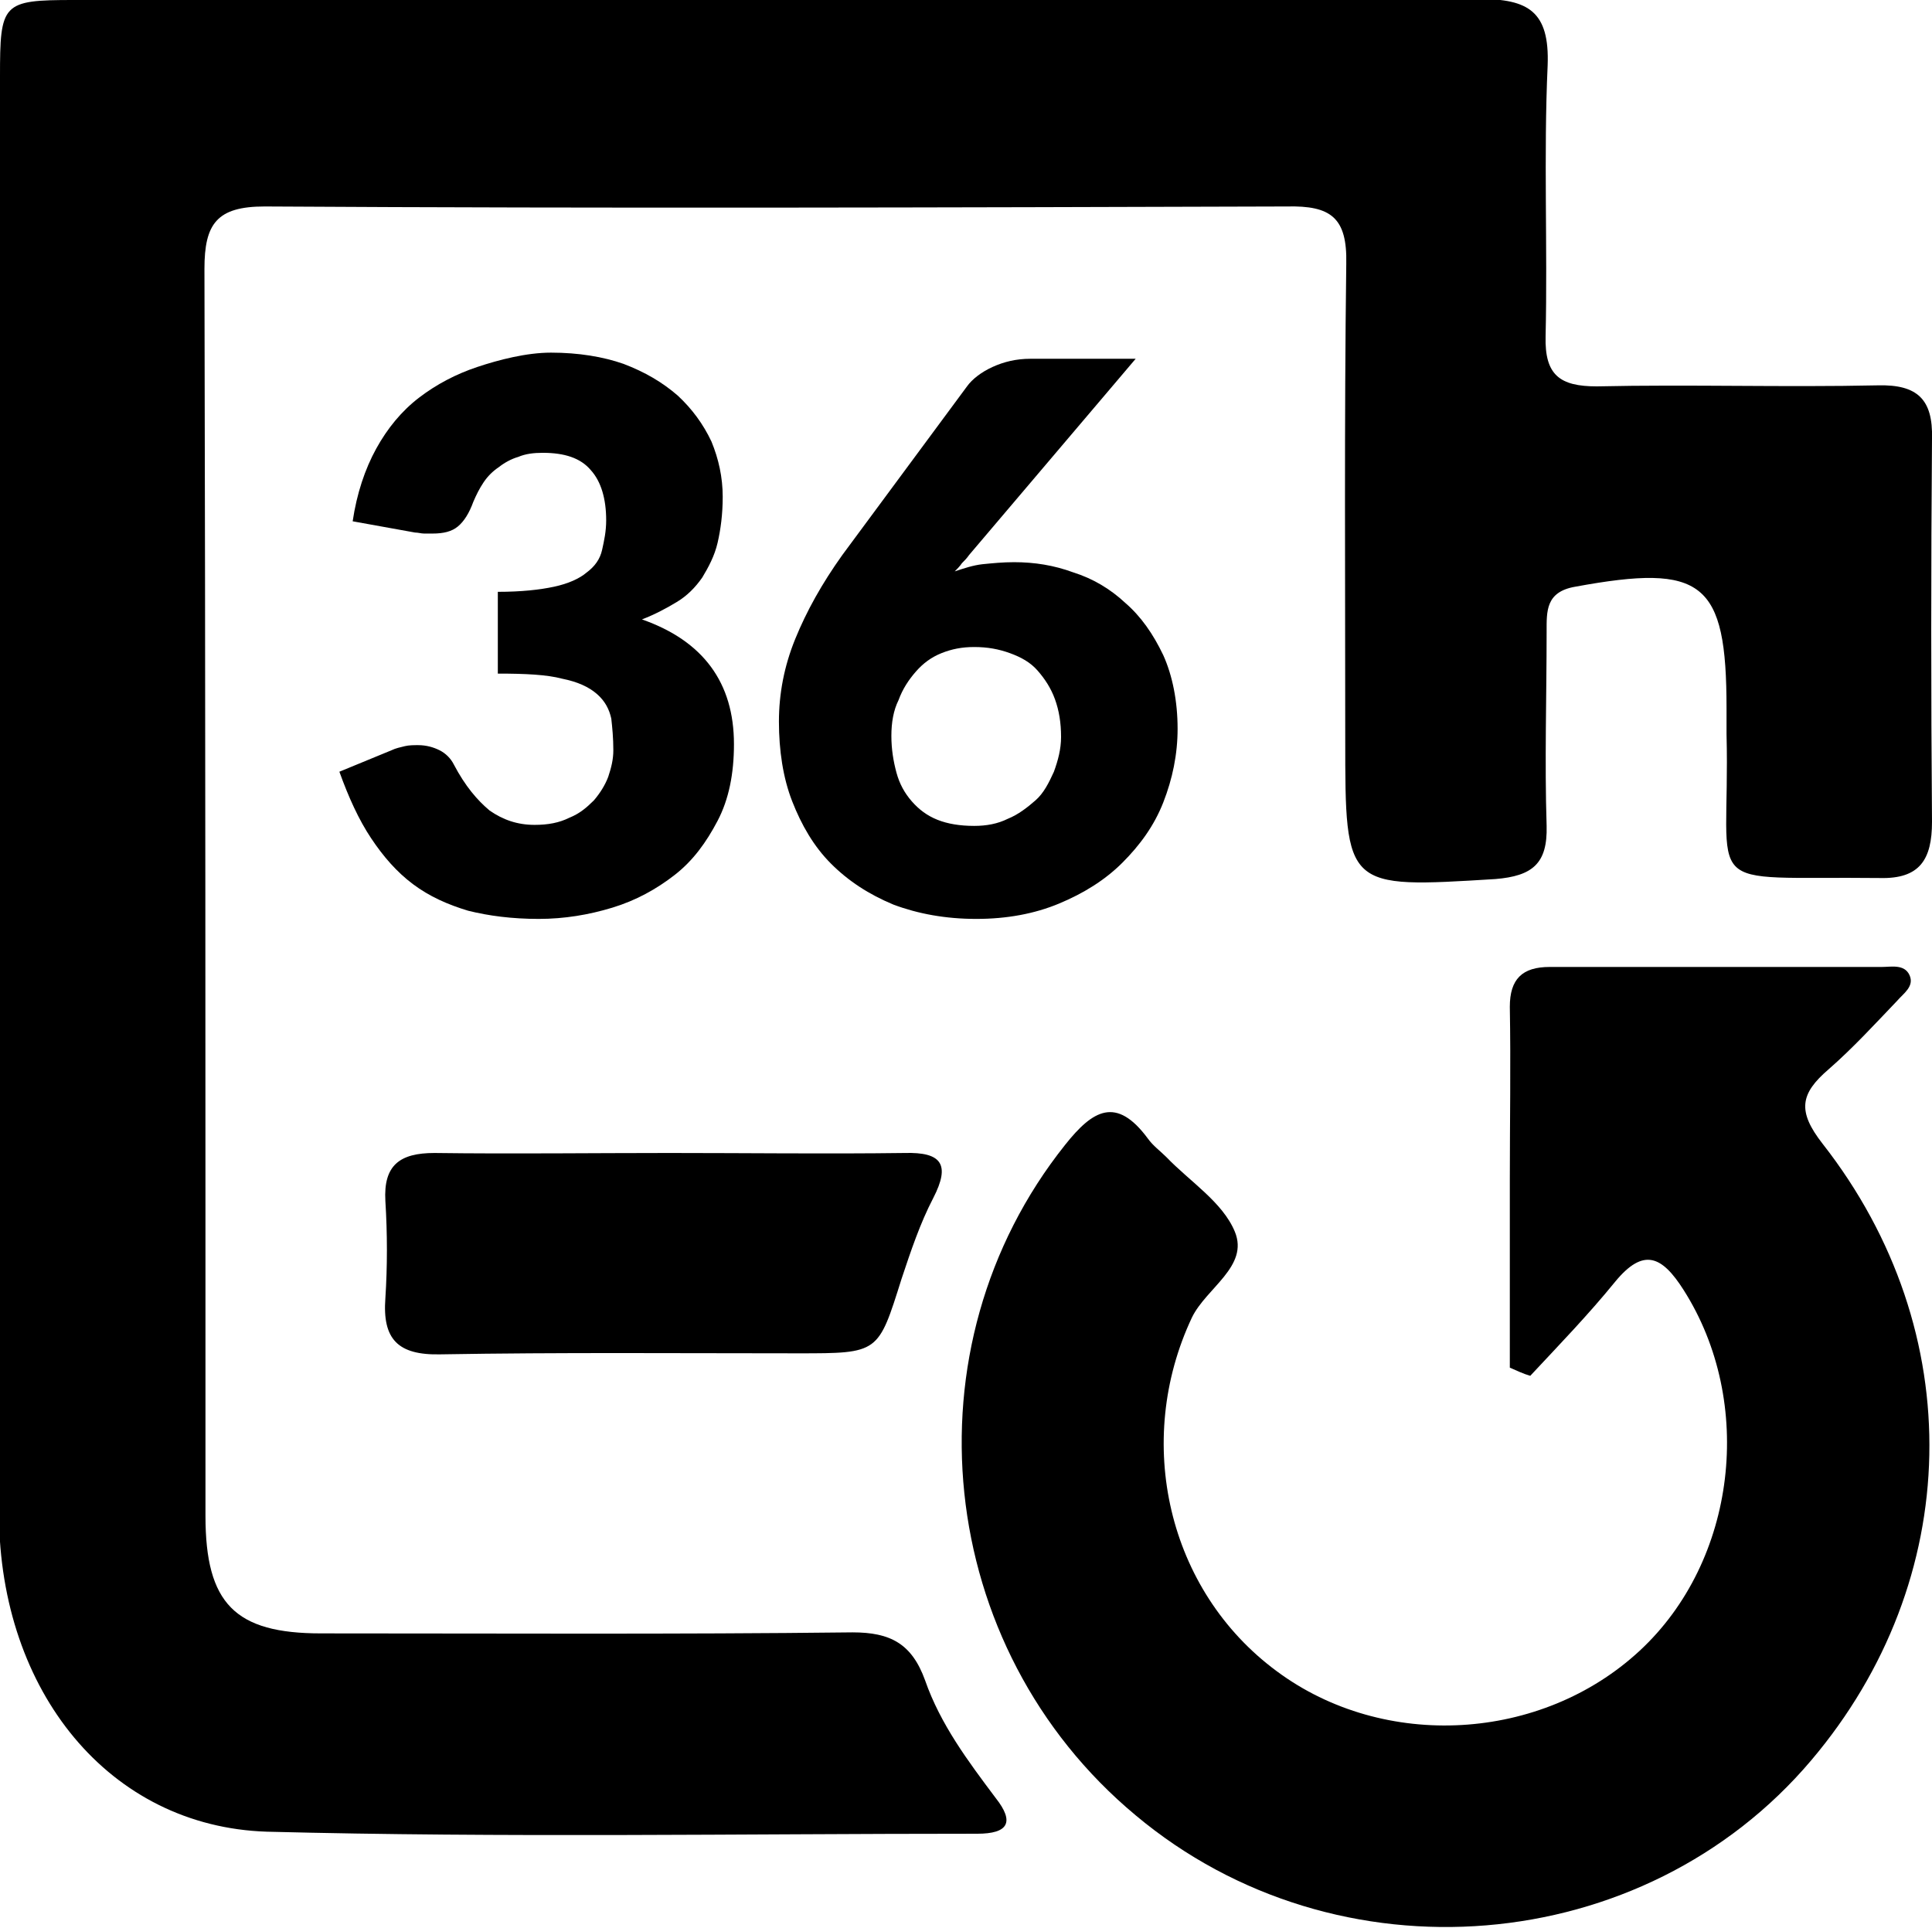
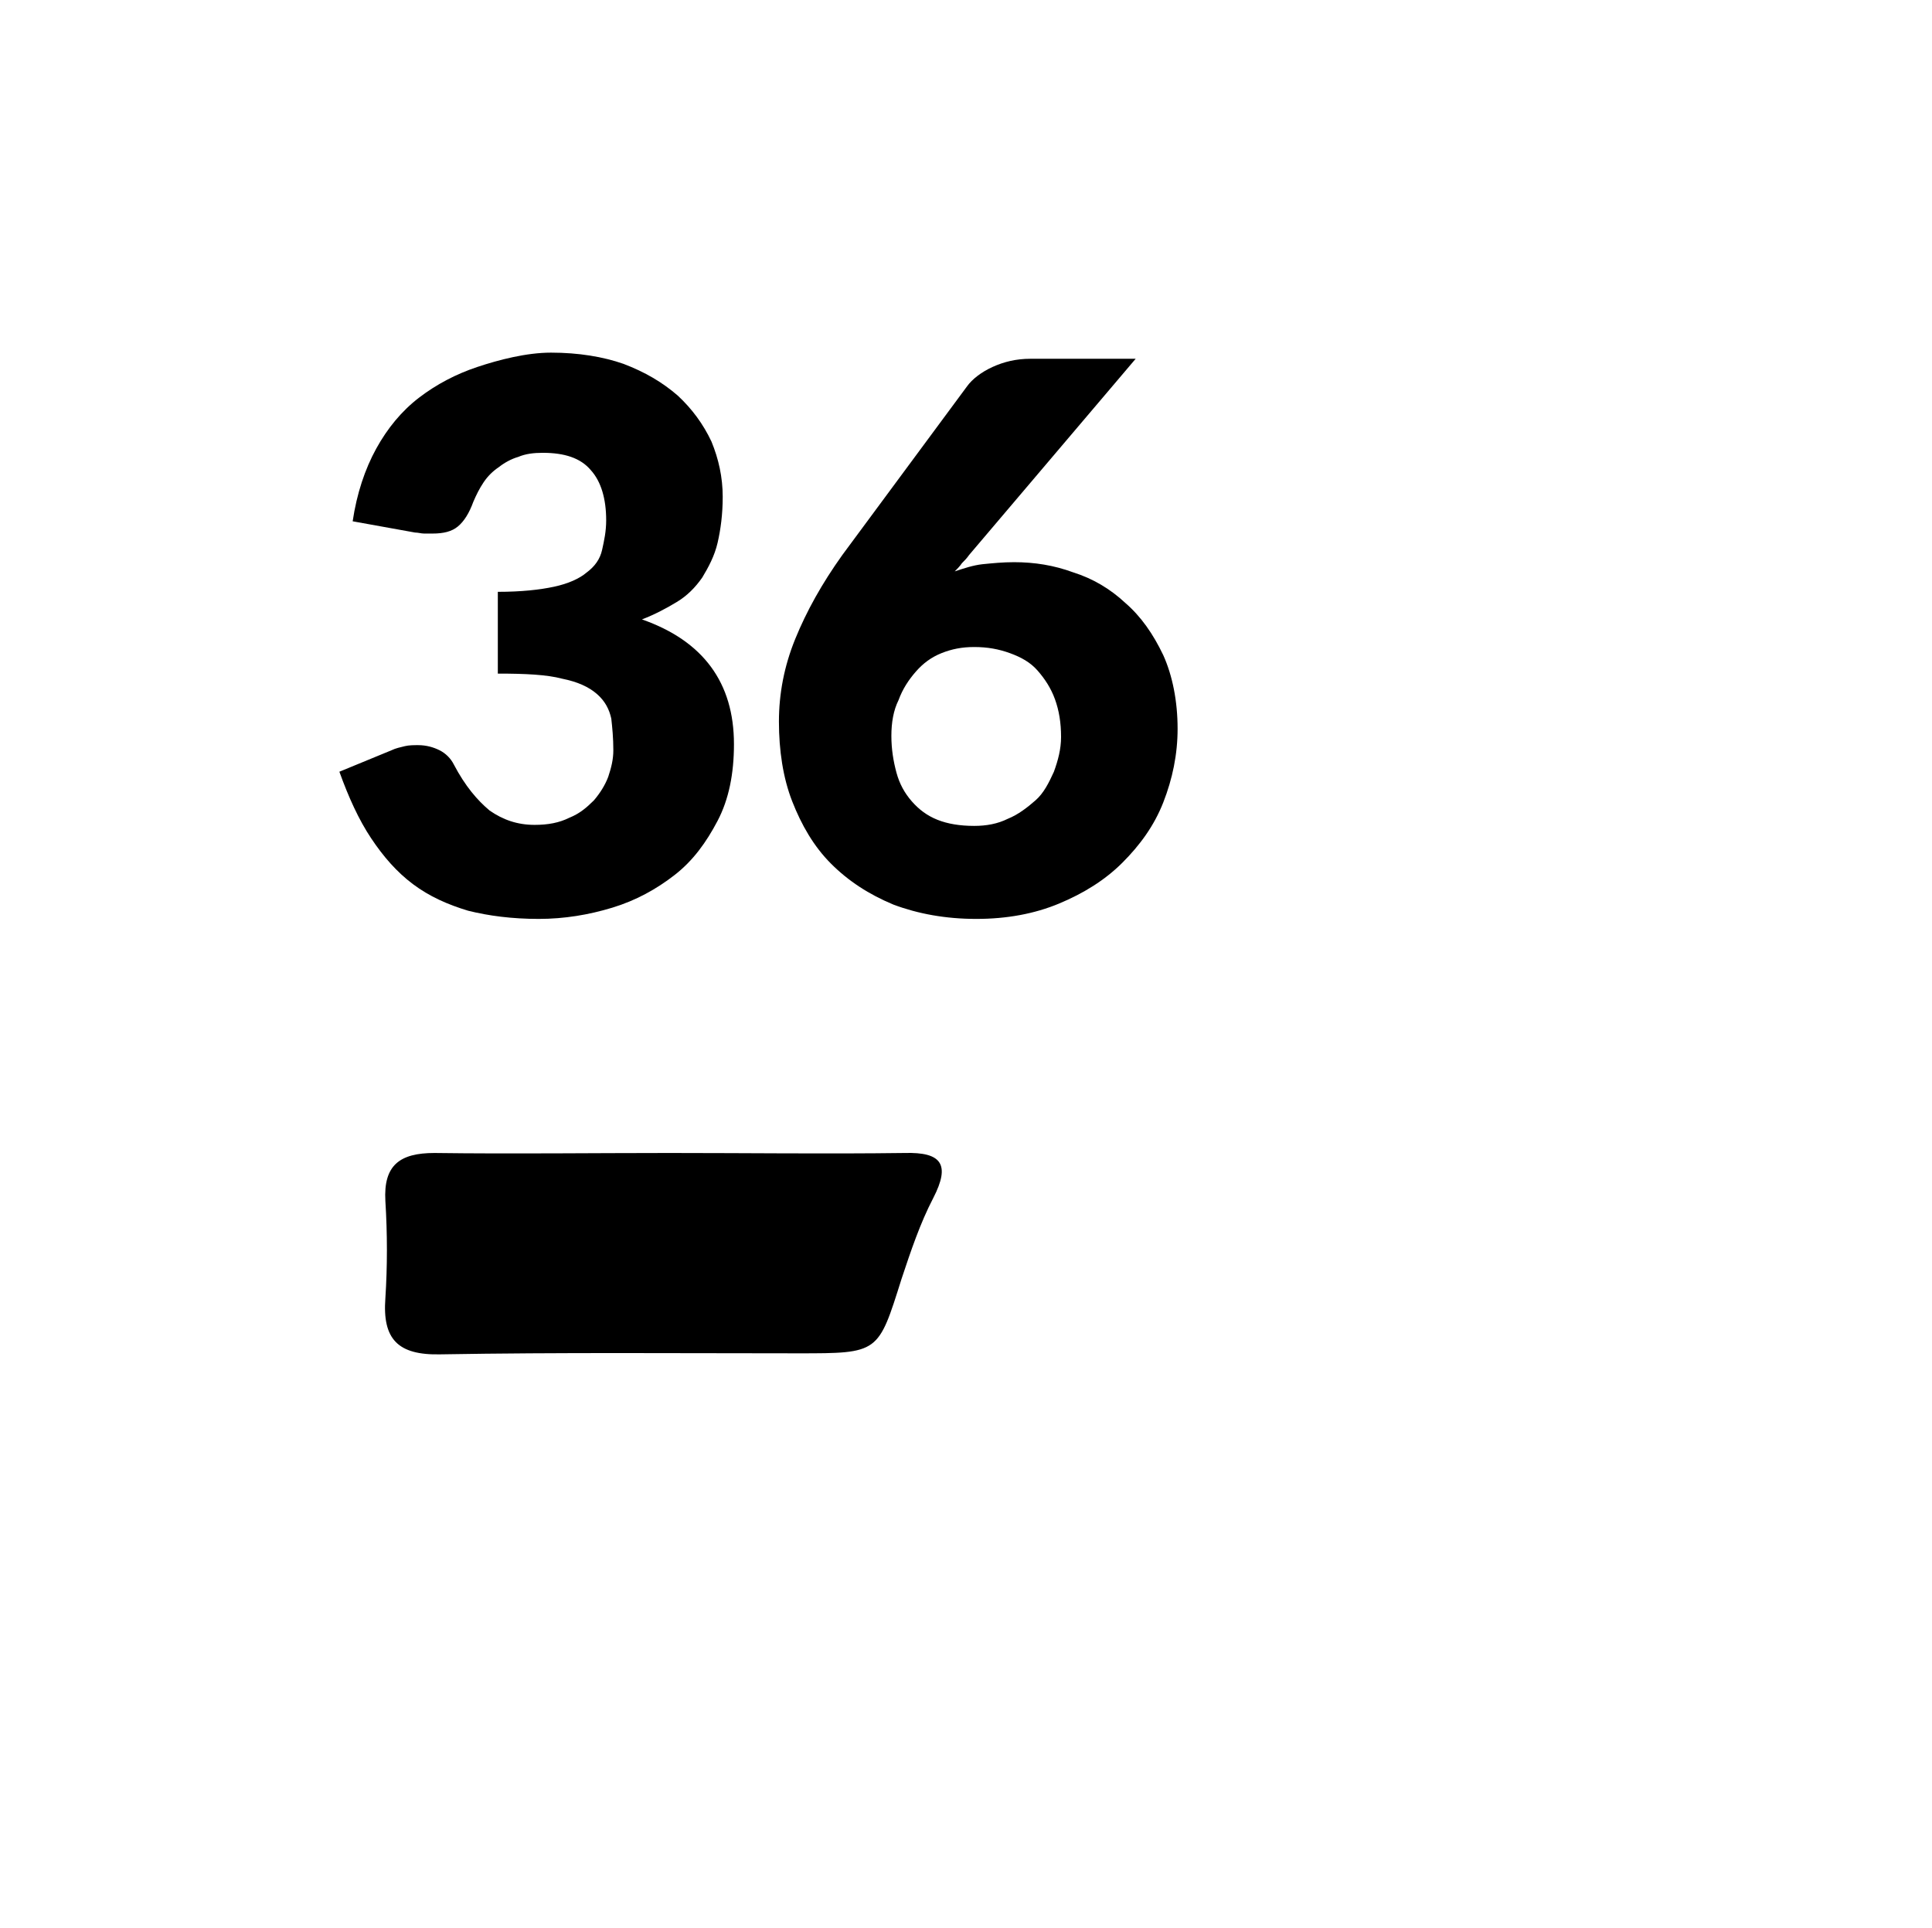
<svg xmlns="http://www.w3.org/2000/svg" xmlns:xlink="http://www.w3.org/1999/xlink" version="1.1" id="Layer_1" x="0px" y="0px" viewBox="0 0 189 188.6" style="enable-background:new 0 0 189 188.6;" xml:space="preserve">
  <style type="text/css">
	.st0{clip-path:url(#SVGID_00000152225446047177678340000002909018601663237005_);}
	.st1{clip-path:url(#SVGID_00000036238054963079612170000001790461334805452711_);}
	.st2{clip-path:url(#SVGID_00000130614488393728614190000003029369861540393134_);}
	.st3{enable-background:new    ;}
</style>
  <g>
    <g>
      <defs>
        <rect id="SVGID_1_" width="189" height="188.6" />
      </defs>
      <clipPath id="SVGID_00000052090815461667744780000014667536572341789587_">
        <use xlink:href="#SVGID_1_" style="overflow:visible;" />
      </clipPath>
-       <path style="clip-path:url(#SVGID_00000052090815461667744780000014667536572341789587_);" d="M0,78C0,54.5,0,31,0,7.5    C0,0.3,0.2,0,7.2,0C53,0,98.9,0,144.7-0.1c4.8,0,6.9,1.2,6.7,6.5c-0.4,8.8,0,17.7-0.2,26.5c-0.1,3.8,1.4,4.9,5,4.9    c9.2-0.2,18.3,0.1,27.5-0.1c3.9-0.1,5.4,1.4,5.3,5.2c-0.1,12.5-0.1,25,0,37.5c0,3.7-1.2,5.6-5.1,5.5c-18.1-0.2-14.6,1.8-15-14.1    c0-0.8,0-1.7,0-2.5c0-12.4-2.3-14.2-14.8-11.9c-2.9,0.5-2.8,2.4-2.8,4.4c0,6.3-0.2,12.7,0,19c0.1,3.7-1.4,4.9-5,5.2    c-14.7,0.9-14.7,1-14.7-13.7c0-15.5-0.1-31,0.1-46.5c0.1-4.5-1.5-5.7-5.8-5.6c-33.3,0.1-66.7,0.2-100,0c-4.7,0-5.9,1.7-5.9,6.1    c0.1,40.7,0.1,81.3,0.1,122c0,8.6,2.9,11.5,11.3,11.5c17.3,0,34.7,0.1,52-0.1c3.7,0,5.8,1.1,7.1,4.7c1.5,4.3,4.2,7.9,6.9,11.5    c1.9,2.4,1.2,3.5-1.8,3.5c-23.2,0-46.3,0.4-69.5-0.2c-15.4-0.5-26.1-13.7-26.2-31C-0.1,124.7,0,101.4,0,78" />
    </g>
    <g>
      <defs>
-         <rect id="SVGID_00000096764516219569263520000014466391326180231812_" width="189" height="188.6" />
-       </defs>
+         </defs>
      <clipPath id="SVGID_00000031175545730164518490000012562493952313801376_">
        <use xlink:href="#SVGID_00000096764516219569263520000014466391326180231812_" style="overflow:visible;" />
      </clipPath>
      <path style="clip-path:url(#SVGID_00000031175545730164518490000012562493952313801376_);" d="M147.7,133.8c0-6.1,0-12.2,0-18.3    c0-5.7,0.1-11.3,0-17c0-2.7,1.2-3.9,3.9-3.9c10.8,0,21.7,0,32.5,0c0.9,0,2.2-0.3,2.7,0.8c0.5,1.1-0.6,1.8-1.2,2.5    c-2.2,2.3-4.3,4.6-6.7,6.7c-2.8,2.4-3.1,4.1-0.6,7.3c14.4,18.4,13.8,42.7-1.1,60.3c-16.4,19.4-46.4,21.9-66.1,5.4    c-19.7-16.4-22.7-45.8-6.9-65.6c2.7-3.4,5-4.8,8.1-0.6c0.5,0.7,1.2,1.2,1.8,1.8c2.3,2.4,5.5,4.4,6.7,7.3c1.4,3.4-2.8,5.5-4.2,8.4    c-5.7,12.1-2.4,26.7,8.3,34.6c10.5,7.8,25.9,6.9,35.5-2c9.5-8.8,11.3-24.3,4.3-35.3c-2.1-3.3-3.9-4.2-6.7-0.8    c-2.6,3.2-5.5,6.2-8.3,9.2C149,134.4,148.4,134.1,147.7,133.8" />
    </g>
    <g>
      <defs>
        <rect id="SVGID_00000100370477373901621490000012810489921378083986_" width="189" height="188.6" />
      </defs>
      <clipPath id="SVGID_00000036217676744508317880000000419204104213638579_">
        <use xlink:href="#SVGID_00000100370477373901621490000012810489921378083986_" style="overflow:visible;" />
      </clipPath>
      <path style="clip-path:url(#SVGID_00000036217676744508317880000000419204104213638579_);" d="M65.5,112.8c7.7,0,15.3,0.1,23,0    c3.6-0.1,4.5,1.1,2.8,4.4c-1.3,2.5-2.2,5.2-3.1,7.9c-2.3,7.3-2.2,7.3-10.1,7.3c-11.7,0-23.3-0.1-35,0.1c-4.2,0.1-5.7-1.5-5.4-5.5    c0.2-3.1,0.2-6.3,0-9.5c-0.2-3.5,1.4-4.7,4.8-4.7C50.2,112.9,57.9,112.8,65.5,112.8" />
    </g>
  </g>
  <g class="st3">
    <path d="M53.9,34.5c2.7,0,5.1,0.4,7.1,1.1c2.1,0.8,3.8,1.8,5.3,3.1c1.4,1.3,2.5,2.8,3.3,4.5c0.7,1.7,1.1,3.5,1.1,5.4   c0,1.7-0.2,3.2-0.5,4.5c-0.3,1.3-0.9,2.4-1.5,3.4c-0.7,1-1.5,1.8-2.5,2.4s-2.1,1.2-3.4,1.7c6,2.1,9,6.2,9,12.2   c0,2.9-0.5,5.4-1.6,7.5s-2.4,3.9-4.2,5.3s-3.8,2.5-6.1,3.2s-4.7,1.1-7.2,1.1c-2.6,0-4.9-0.3-6.9-0.8c-2-0.6-3.8-1.4-5.4-2.6   c-1.6-1.2-2.9-2.7-4.1-4.5c-1.2-1.8-2.2-4-3.1-6.5l5.1-2.1c0.4-0.2,0.9-0.3,1.3-0.4c0.4-0.1,0.9-0.1,1.3-0.1c0.8,0,1.5,0.2,2.1,0.5   s1.1,0.8,1.4,1.4c1.1,2.1,2.3,3.5,3.5,4.5c1.3,0.9,2.7,1.4,4.4,1.4c1.3,0,2.4-0.2,3.4-0.7c1-0.4,1.7-1,2.4-1.7   c0.6-0.7,1.1-1.5,1.4-2.3c0.3-0.9,0.5-1.7,0.5-2.6c0-1.2-0.1-2.2-0.2-3.1c-0.2-0.9-0.6-1.7-1.4-2.4s-1.9-1.2-3.4-1.5   c-1.5-0.4-3.6-0.5-6.3-0.5v-8c2.3,0,4.1-0.2,5.5-0.5c1.4-0.3,2.5-0.8,3.2-1.4c0.8-0.6,1.3-1.3,1.5-2.2c0.2-0.9,0.4-1.8,0.4-2.9   c0-2.1-0.5-3.8-1.5-4.9c-1-1.2-2.6-1.7-4.7-1.7c-0.9,0-1.7,0.1-2.4,0.4c-0.7,0.2-1.4,0.6-1.9,1c-0.6,0.4-1.1,0.9-1.5,1.5   c-0.4,0.6-0.7,1.2-1,1.9c-0.4,1.1-0.9,1.9-1.5,2.4c-0.6,0.5-1.4,0.7-2.5,0.7c-0.2,0-0.5,0-0.8,0c-0.3,0-0.6-0.1-0.9-0.1l-6.1-1.1   c0.4-2.7,1.2-5.1,2.3-7.1c1.1-2,2.5-3.7,4.2-5c1.7-1.3,3.6-2.3,5.7-3S51.5,34.5,53.9,34.5z" />
    <path d="M99.2,55c2,0,3.9,0.3,5.8,1c1.9,0.6,3.6,1.6,5.1,3c1.5,1.3,2.7,3,3.7,5.1c0.9,2,1.4,4.5,1.4,7.2c0,2.5-0.5,4.9-1.4,7.2   c-0.9,2.3-2.3,4.2-4,5.9c-1.7,1.7-3.8,3-6.2,4c-2.4,1-5.1,1.5-8.1,1.5c-3,0-5.7-0.5-8.1-1.4c-2.4-1-4.4-2.3-6.1-4   c-1.7-1.7-2.9-3.8-3.8-6.1s-1.3-5-1.3-7.8c0-2.7,0.5-5.4,1.6-8.1s2.6-5.4,4.6-8.2l12.2-16.5c0.5-0.7,1.4-1.4,2.5-1.9   c1.1-0.5,2.3-0.8,3.7-0.8h10.3L94.8,54.3c-0.2,0.3-0.5,0.6-0.7,0.8c-0.2,0.3-0.5,0.6-0.7,0.8c0.9-0.3,1.8-0.6,2.7-0.7   C97.1,55.1,98.1,55,99.2,55z M87.2,72c0,1.3,0.2,2.5,0.5,3.6c0.3,1.1,0.8,2,1.5,2.8c0.7,0.8,1.5,1.4,2.5,1.8c1,0.4,2.2,0.6,3.6,0.6   c1.2,0,2.3-0.2,3.3-0.7c1-0.4,1.9-1.1,2.7-1.8s1.3-1.7,1.8-2.8c0.4-1.1,0.7-2.2,0.7-3.4c0-1.4-0.2-2.6-0.6-3.7   c-0.4-1.1-1-2-1.7-2.8s-1.6-1.3-2.7-1.7c-1.1-0.4-2.2-0.6-3.5-0.6c-1.2,0-2.2,0.2-3.2,0.6c-1,0.4-1.8,1-2.5,1.8   c-0.7,0.8-1.3,1.7-1.7,2.8C87.4,69.5,87.2,70.7,87.2,72z" />
  </g>
</svg>